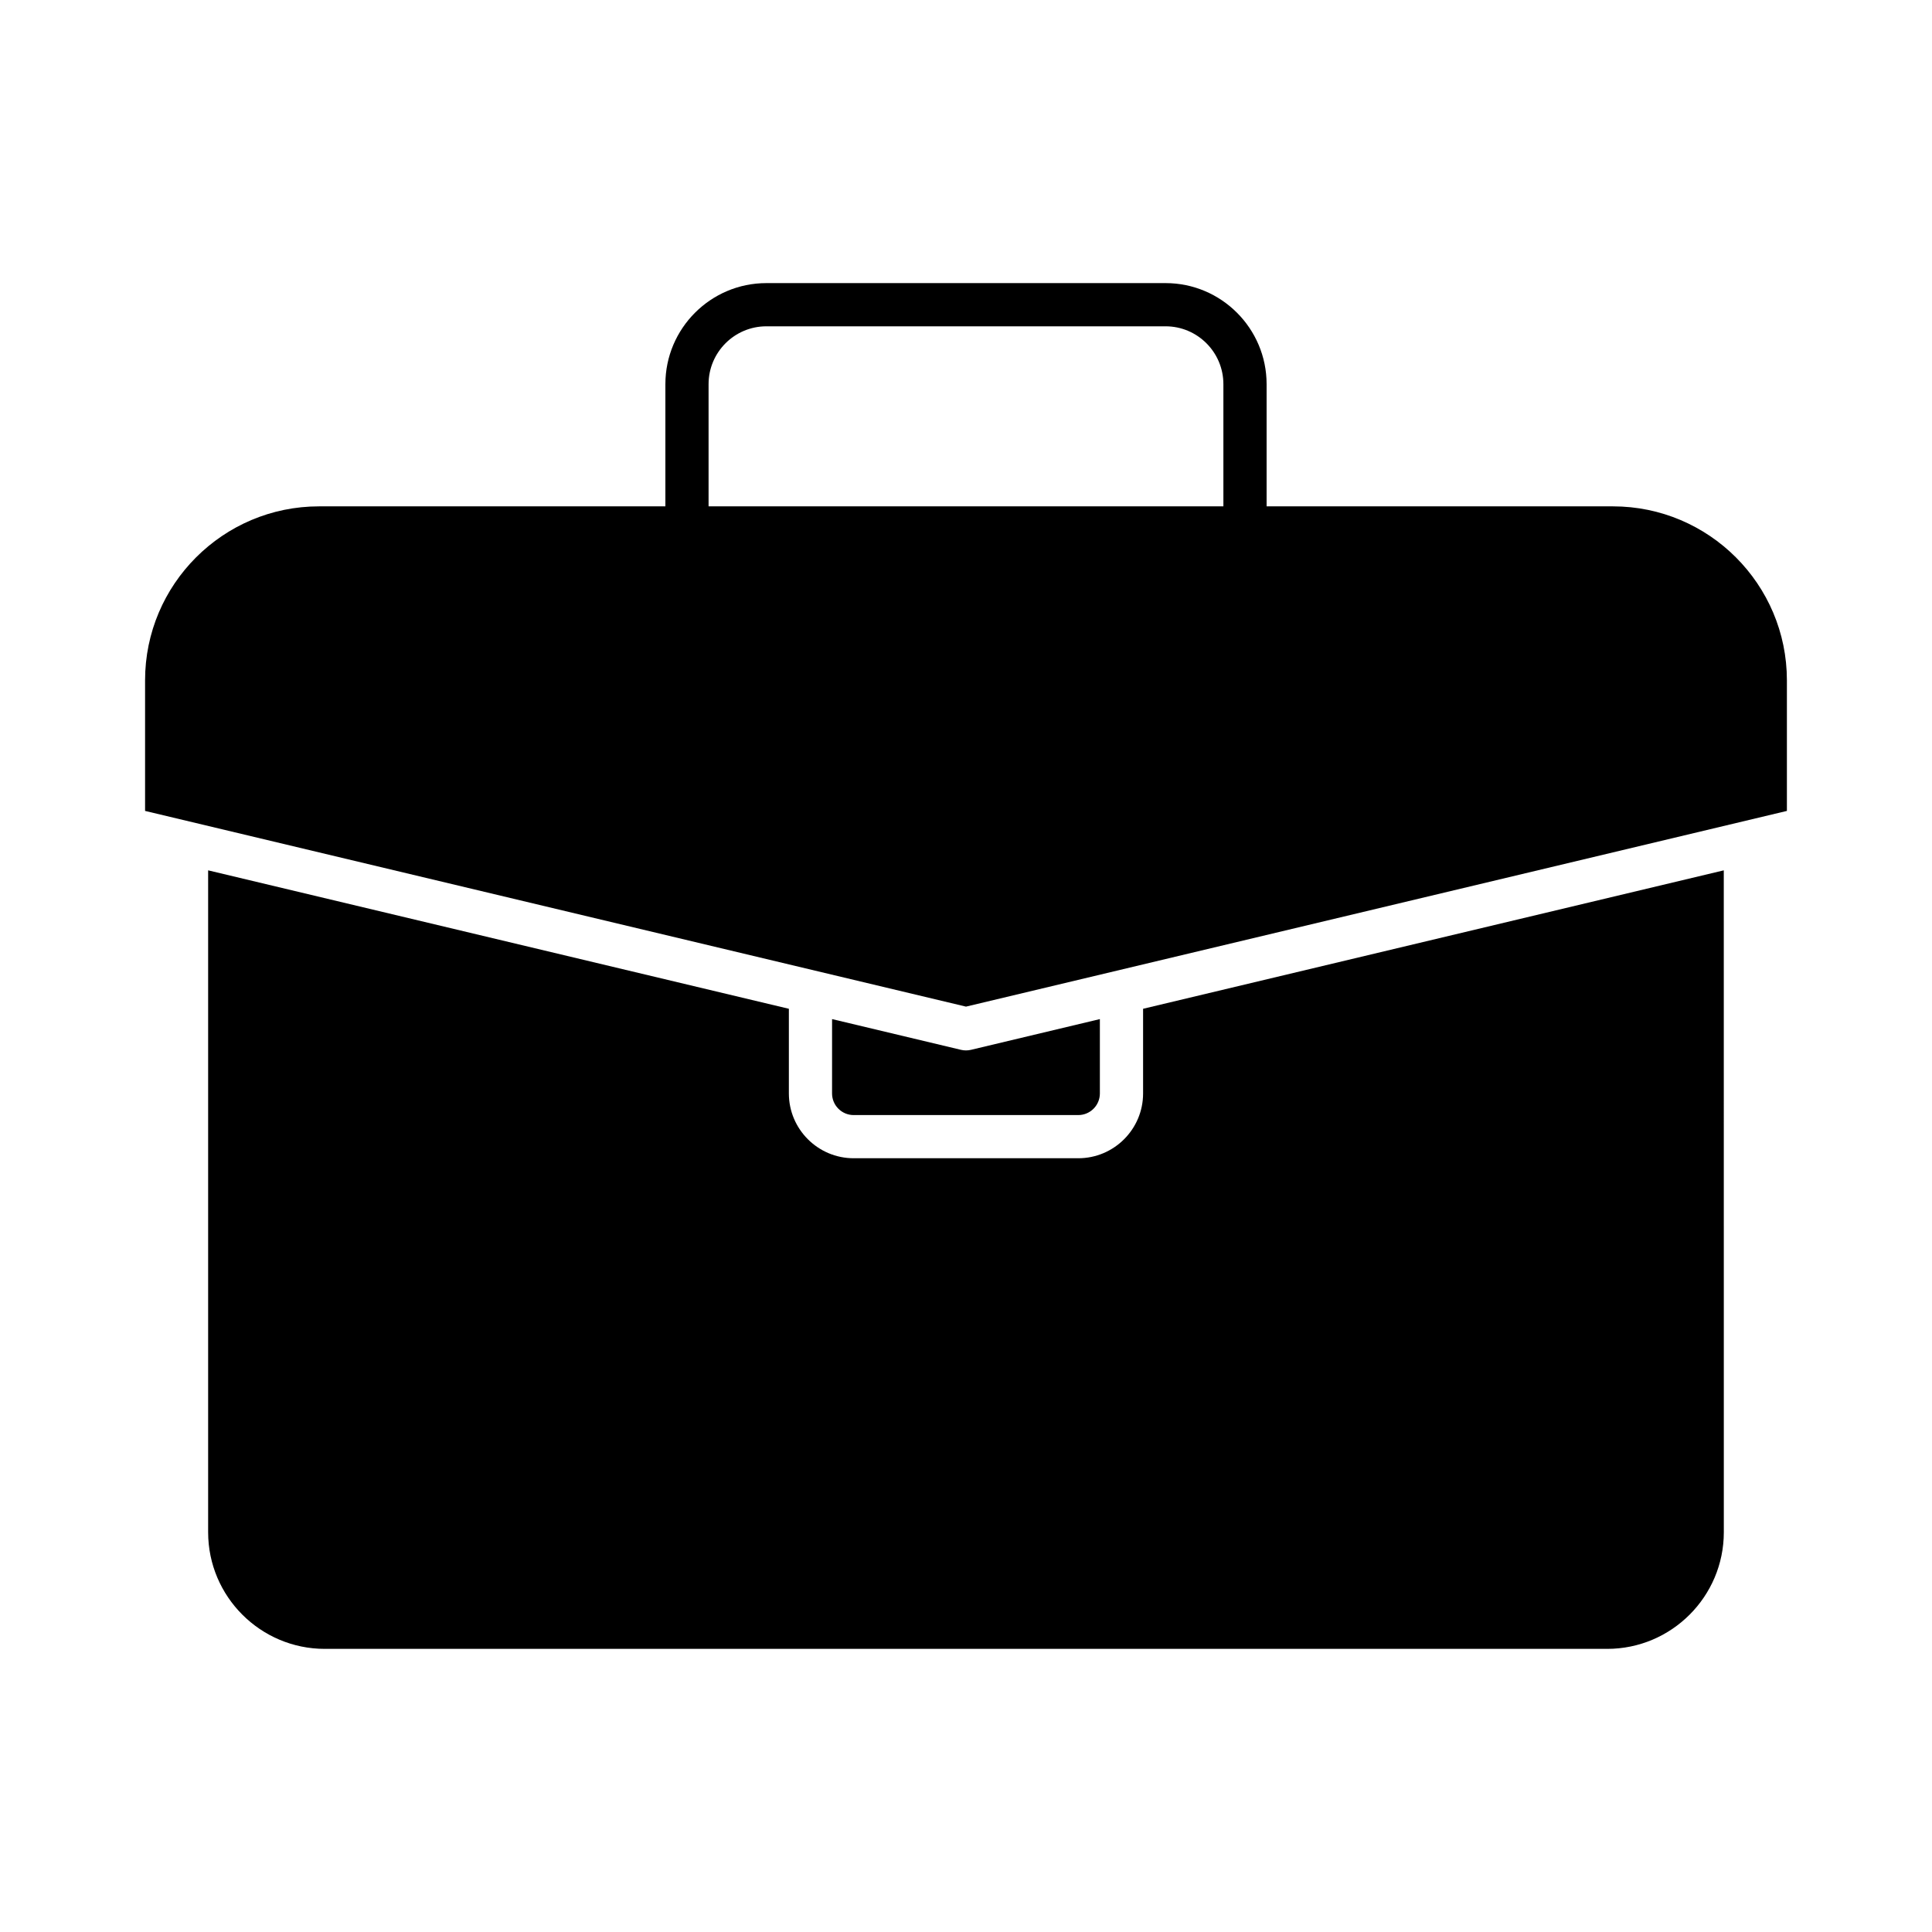
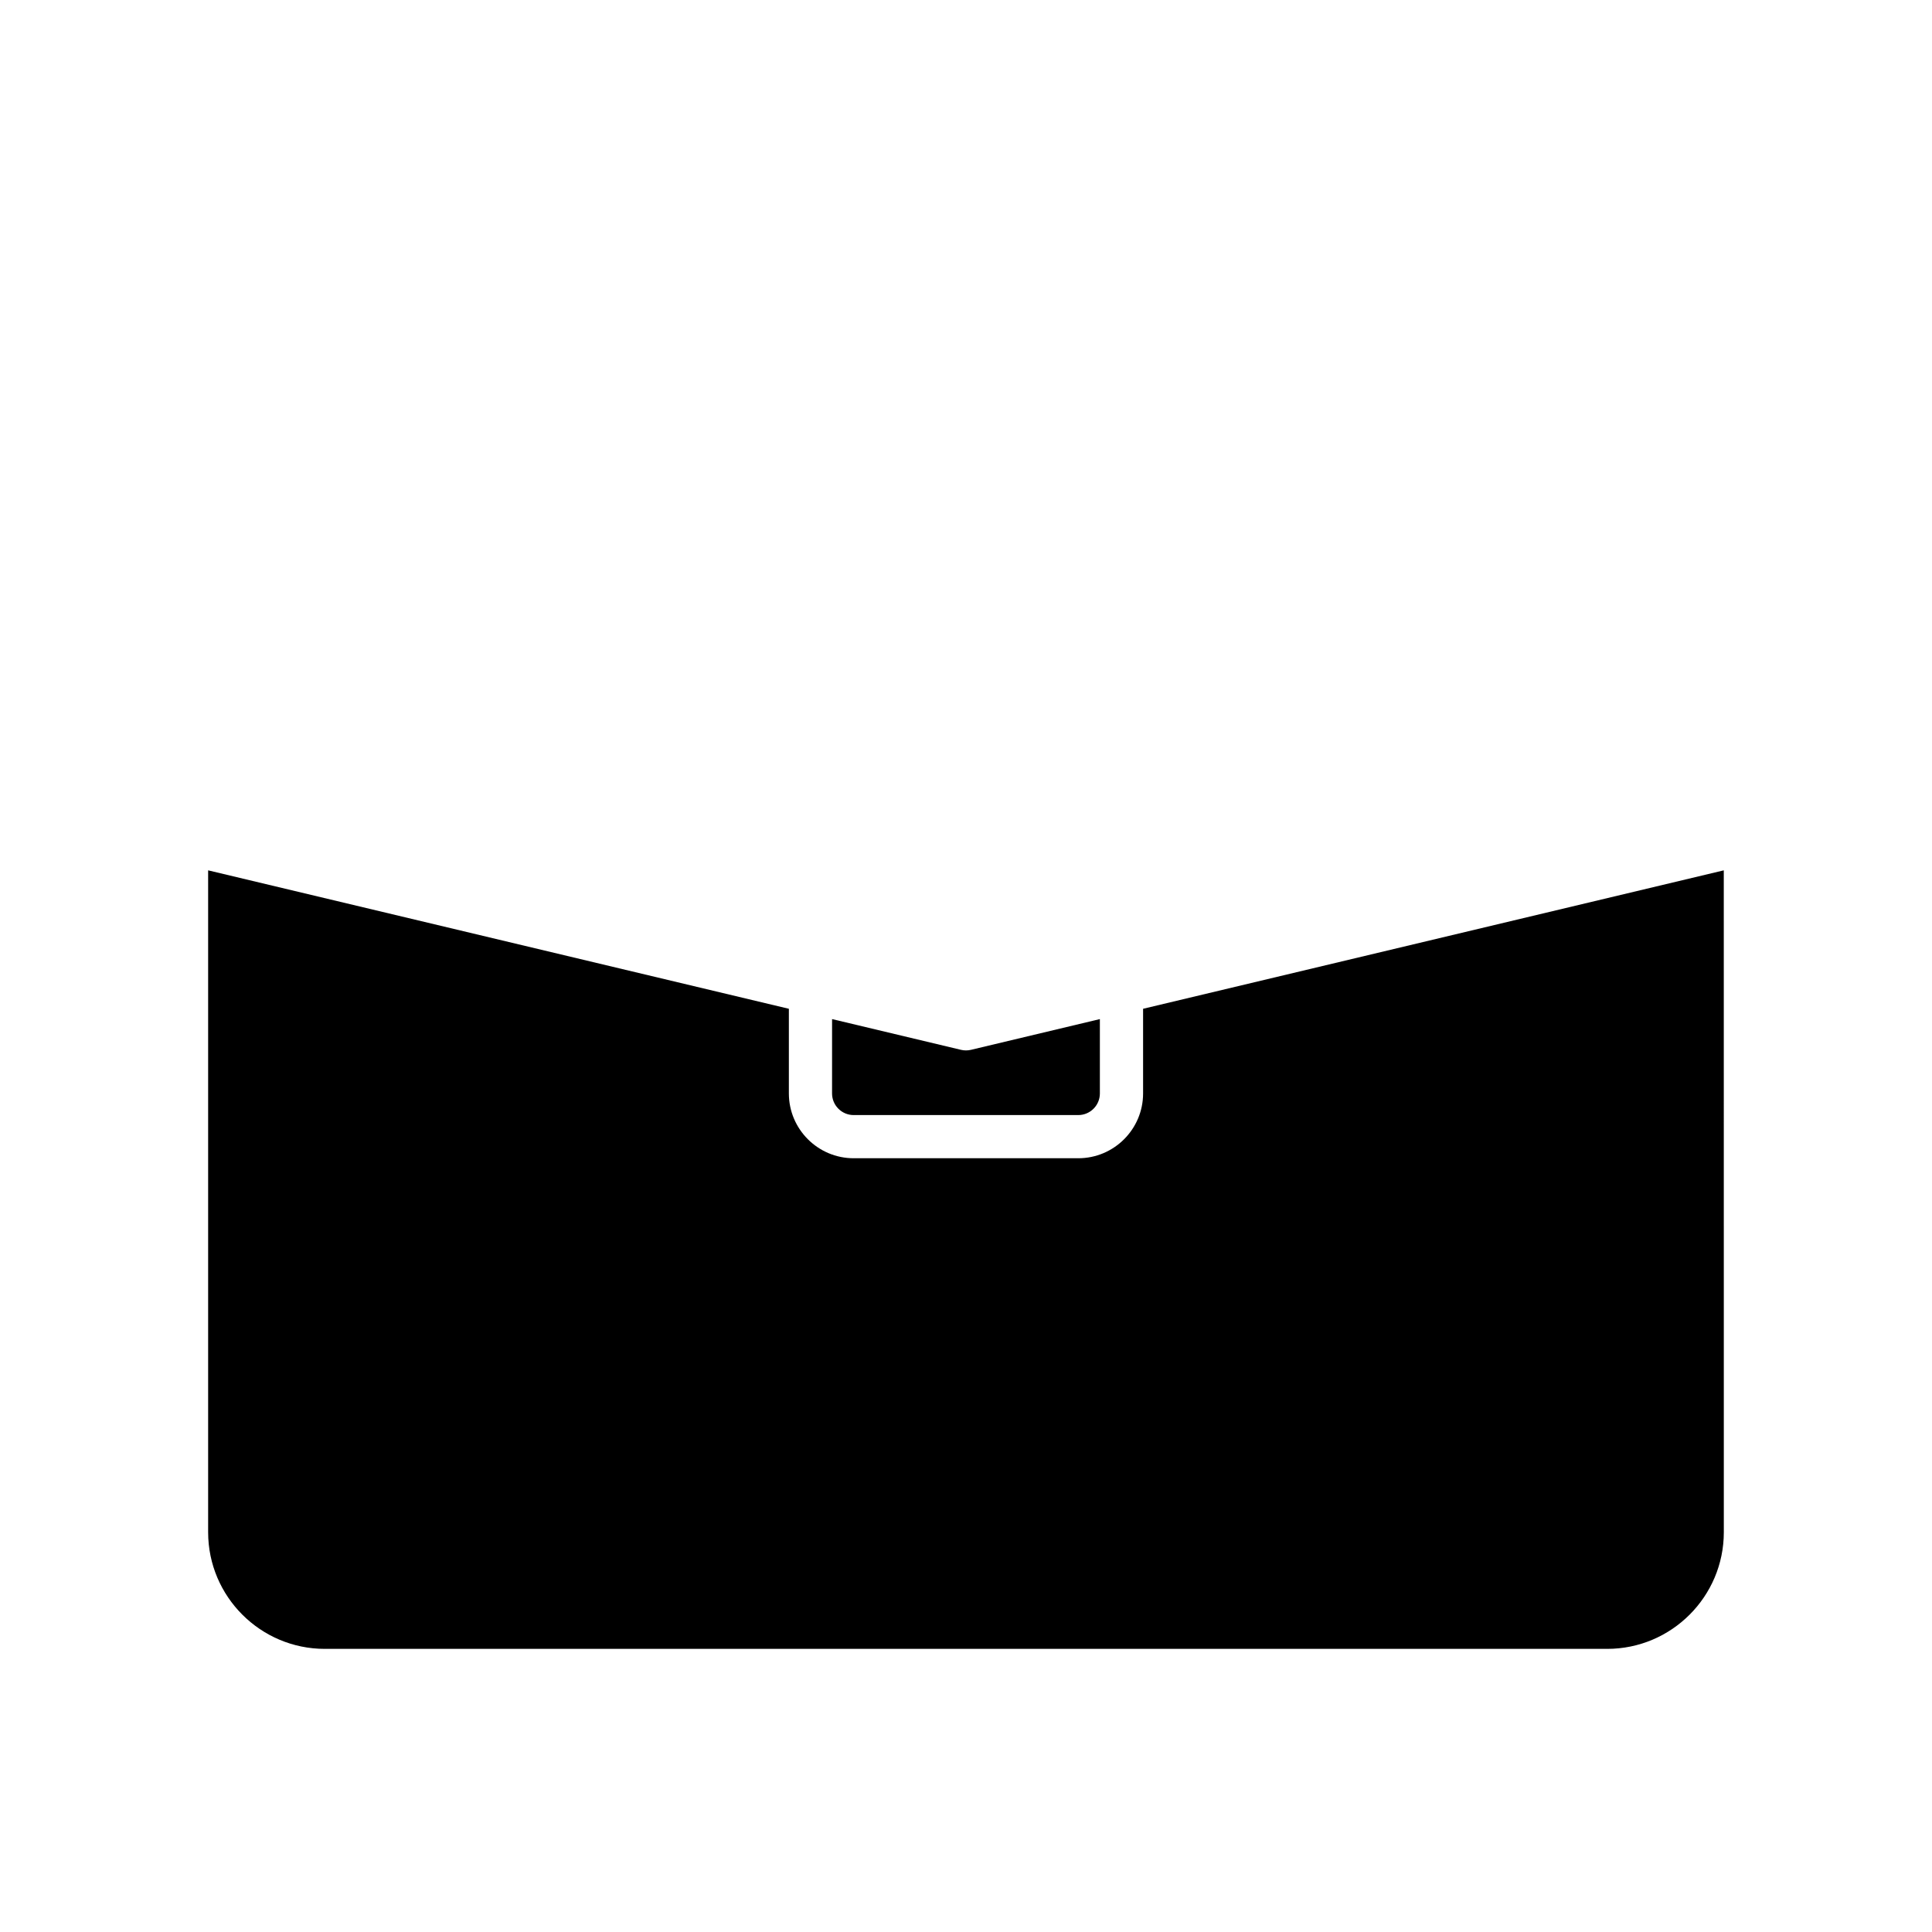
<svg xmlns="http://www.w3.org/2000/svg" fill="#000000" width="800px" height="800px" version="1.1" viewBox="144 144 512 512">
  <g>
    <path d="m600.83 550.05c0 17.051-13.867 30.918-30.914 30.918h-339.84c-17.047 0-30.918-13.867-30.918-30.918v-175.4l153.9 36.688v22.434c0 9.473 7.703 17.176 17.176 17.176h59.52c9.473 0 17.176-7.703 17.176-17.176v-22.434l153.89-36.688z" />
    <path d="m364.51 414.07 34.16 8.145c0.438 0.102 0.879 0.156 1.324 0.156 0.445 0 0.891-0.055 1.324-0.156l34.16-8.145v19.707c0 3.152-2.566 5.727-5.727 5.727h-59.52c-3.16 0-5.727-2.57-5.727-5.727 0.004 0 0.004-19.707 0.004-19.707z" />
-     <path d="m571.46 278.19h-91.797v-32.383c0-14.77-12.008-26.781-26.77-26.781h-105.79c-14.762 0-26.77 12.008-26.77 26.781v32.383h-91.797c-25.414 0-46.09 20.676-46.09 46.094v34.617l217.55 51.863 217.55-51.863v-34.617c-0.004-25.418-20.676-46.094-46.094-46.094zm-239.68 0v-32.383c0-8.453 6.871-15.332 15.32-15.332h105.79c8.449 0 15.32 6.875 15.32 15.332v32.383z" />
  </g>
</svg>